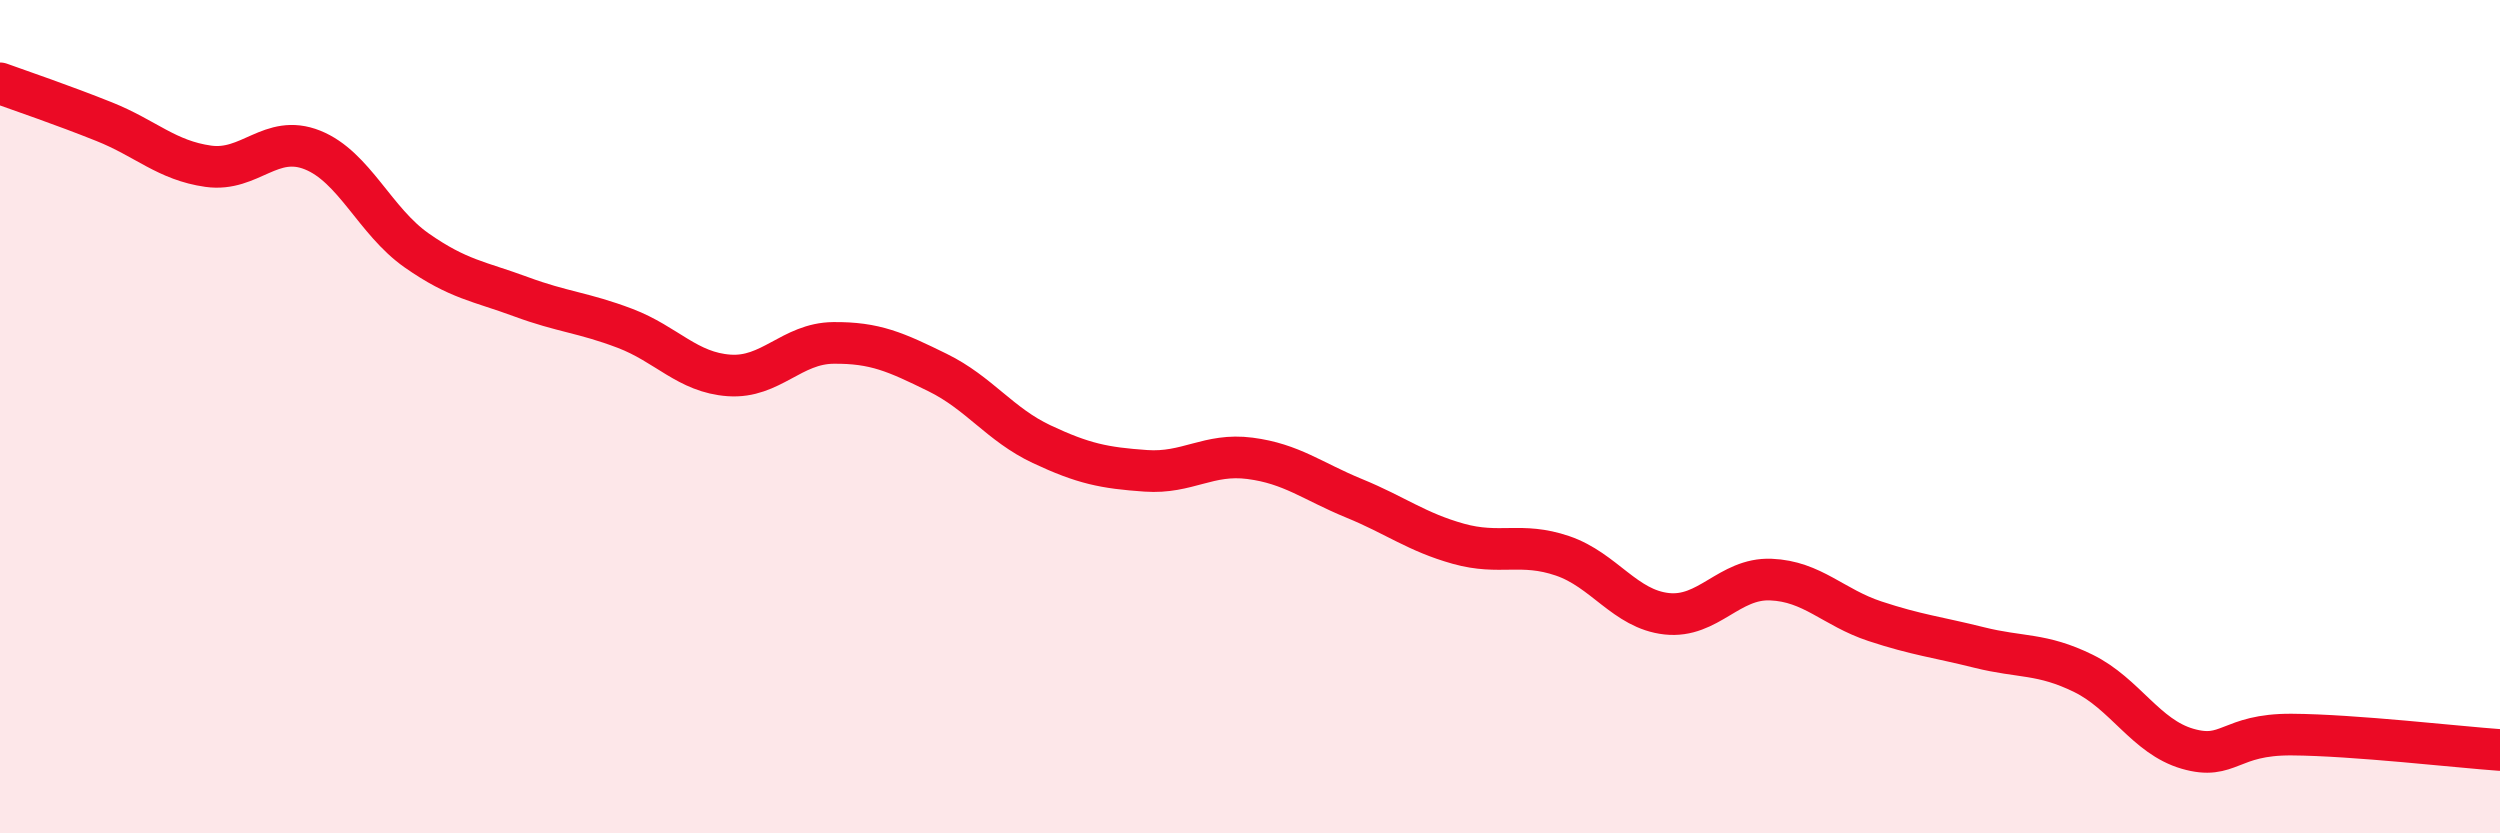
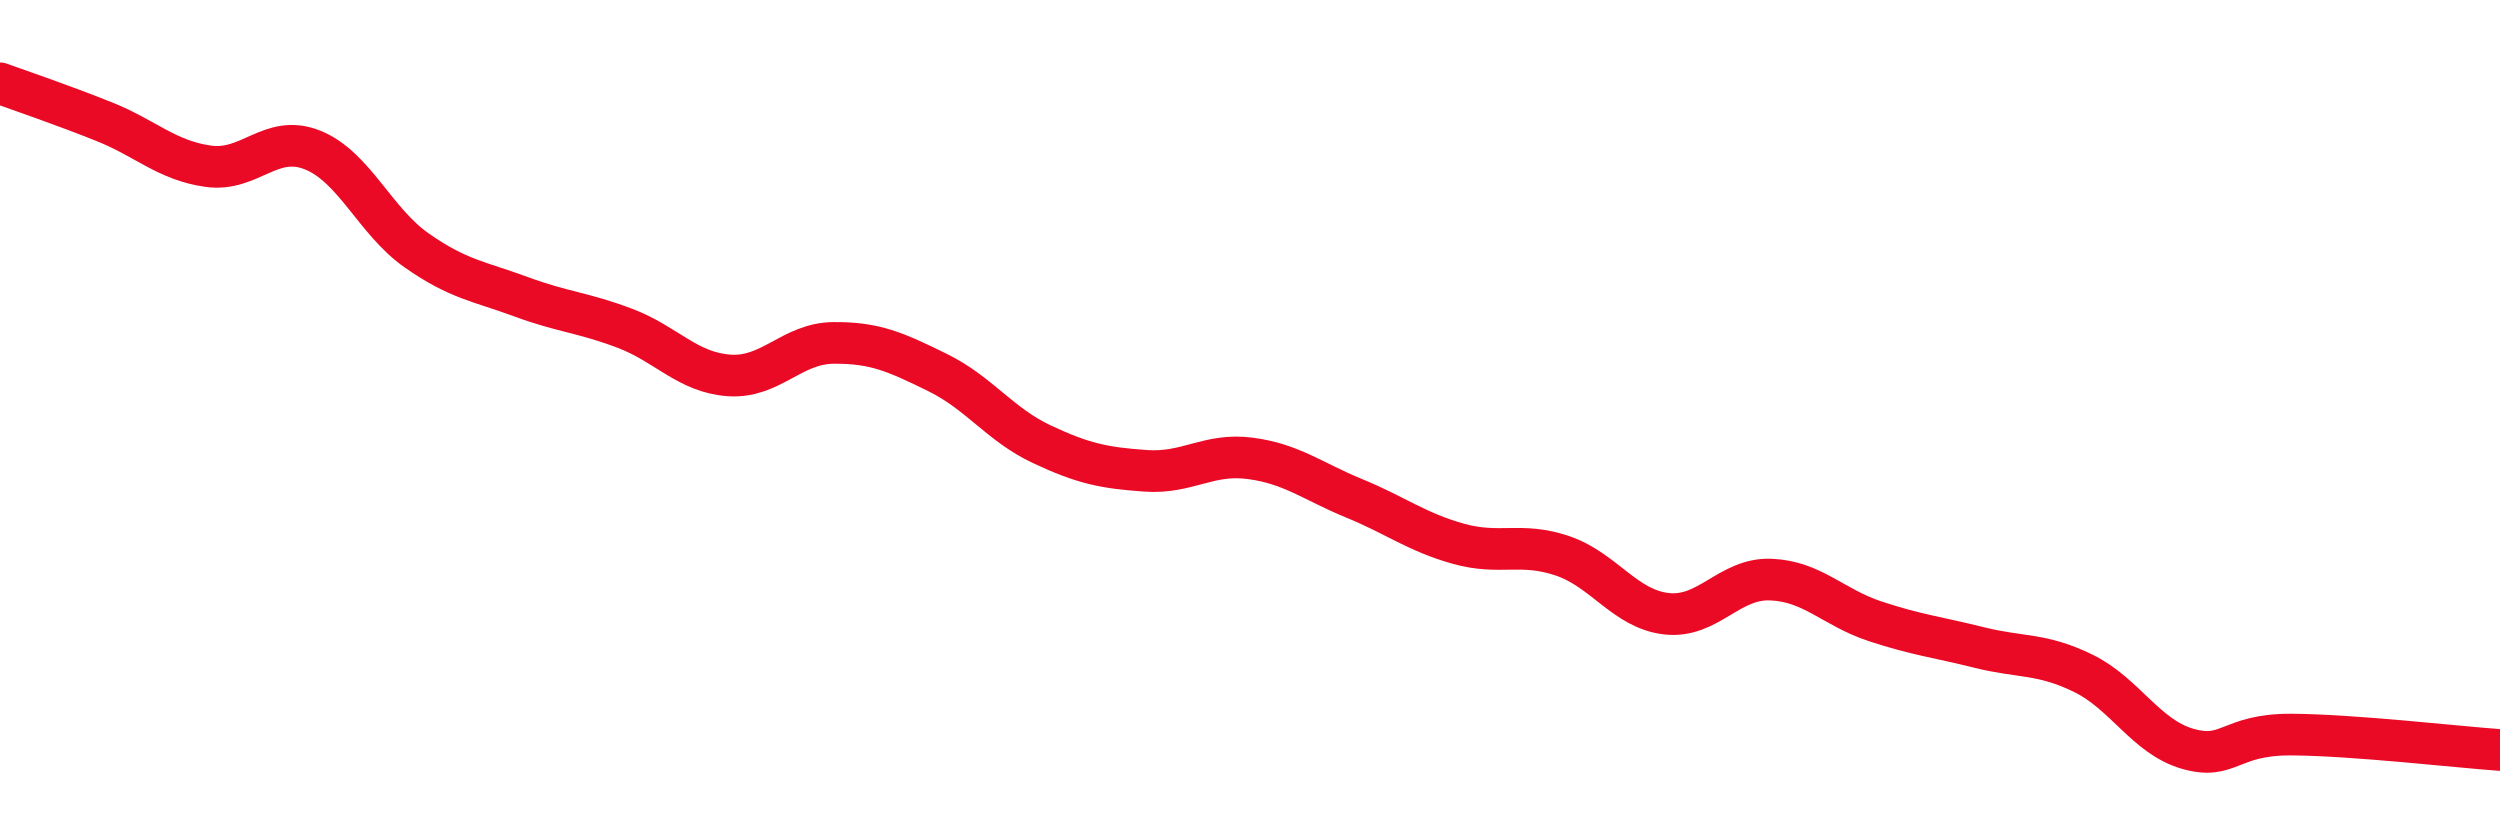
<svg xmlns="http://www.w3.org/2000/svg" width="60" height="20" viewBox="0 0 60 20">
-   <path d="M 0,2 C 0.5,2.18 1.5,2.52 2.5,2.92 C 3.5,3.32 4,3.85 5,3.99 C 6,4.13 6.5,3.2 7.5,3.6 C 8.5,4 9,5.31 10,6.01 C 11,6.71 11.5,6.75 12.5,7.12 C 13.5,7.49 14,7.5 15,7.88 C 16,8.26 16.5,8.94 17.5,9.01 C 18.5,9.08 19,8.24 20,8.23 C 21,8.22 21.5,8.45 22.5,8.94 C 23.5,9.43 24,10.19 25,10.66 C 26,11.13 26.5,11.23 27.5,11.3 C 28.5,11.37 29,10.87 30,11 C 31,11.13 31.5,11.55 32.5,11.96 C 33.5,12.37 34,12.77 35,13.05 C 36,13.33 36.5,13 37.5,13.34 C 38.5,13.68 39,14.62 40,14.73 C 41,14.84 41.5,13.87 42.5,13.91 C 43.5,13.95 44,14.58 45,14.91 C 46,15.24 46.5,15.29 47.5,15.54 C 48.5,15.79 49,15.67 50,16.16 C 51,16.65 51.5,17.68 52.5,17.97 C 53.5,18.26 53.5,17.62 55,17.63 C 56.5,17.64 59,17.93 60,18L60 20L0 20Z" fill="#EB0A25" opacity="0.1" stroke-linecap="round" stroke-linejoin="round" />
  <path d="M 0,2 C 0.5,2.18 1.5,2.52 2.5,2.92 C 3.5,3.32 4,3.85 5,3.99 C 6,4.13 6.5,3.2 7.5,3.6 C 8.5,4 9,5.31 10,6.01 C 11,6.71 11.5,6.75 12.5,7.12 C 13.5,7.49 14,7.5 15,7.88 C 16,8.26 16.5,8.94 17.5,9.01 C 18.5,9.08 19,8.24 20,8.23 C 21,8.22 21.5,8.45 22.5,8.94 C 23.5,9.43 24,10.19 25,10.66 C 26,11.13 26.5,11.23 27.5,11.3 C 28.5,11.37 29,10.87 30,11 C 31,11.13 31.5,11.55 32.5,11.96 C 33.5,12.37 34,12.77 35,13.05 C 36,13.33 36.5,13 37.5,13.34 C 38.5,13.68 39,14.62 40,14.73 C 41,14.84 41.5,13.87 42.5,13.91 C 43.5,13.95 44,14.58 45,14.91 C 46,15.24 46.5,15.29 47.5,15.54 C 48.5,15.79 49,15.67 50,16.16 C 51,16.65 51.5,17.68 52.5,17.97 C 53.5,18.26 53.5,17.62 55,17.63 C 56.5,17.64 59,17.93 60,18" stroke="#EB0A25" stroke-width="1" fill="none" stroke-linecap="round" stroke-linejoin="round" />
</svg>